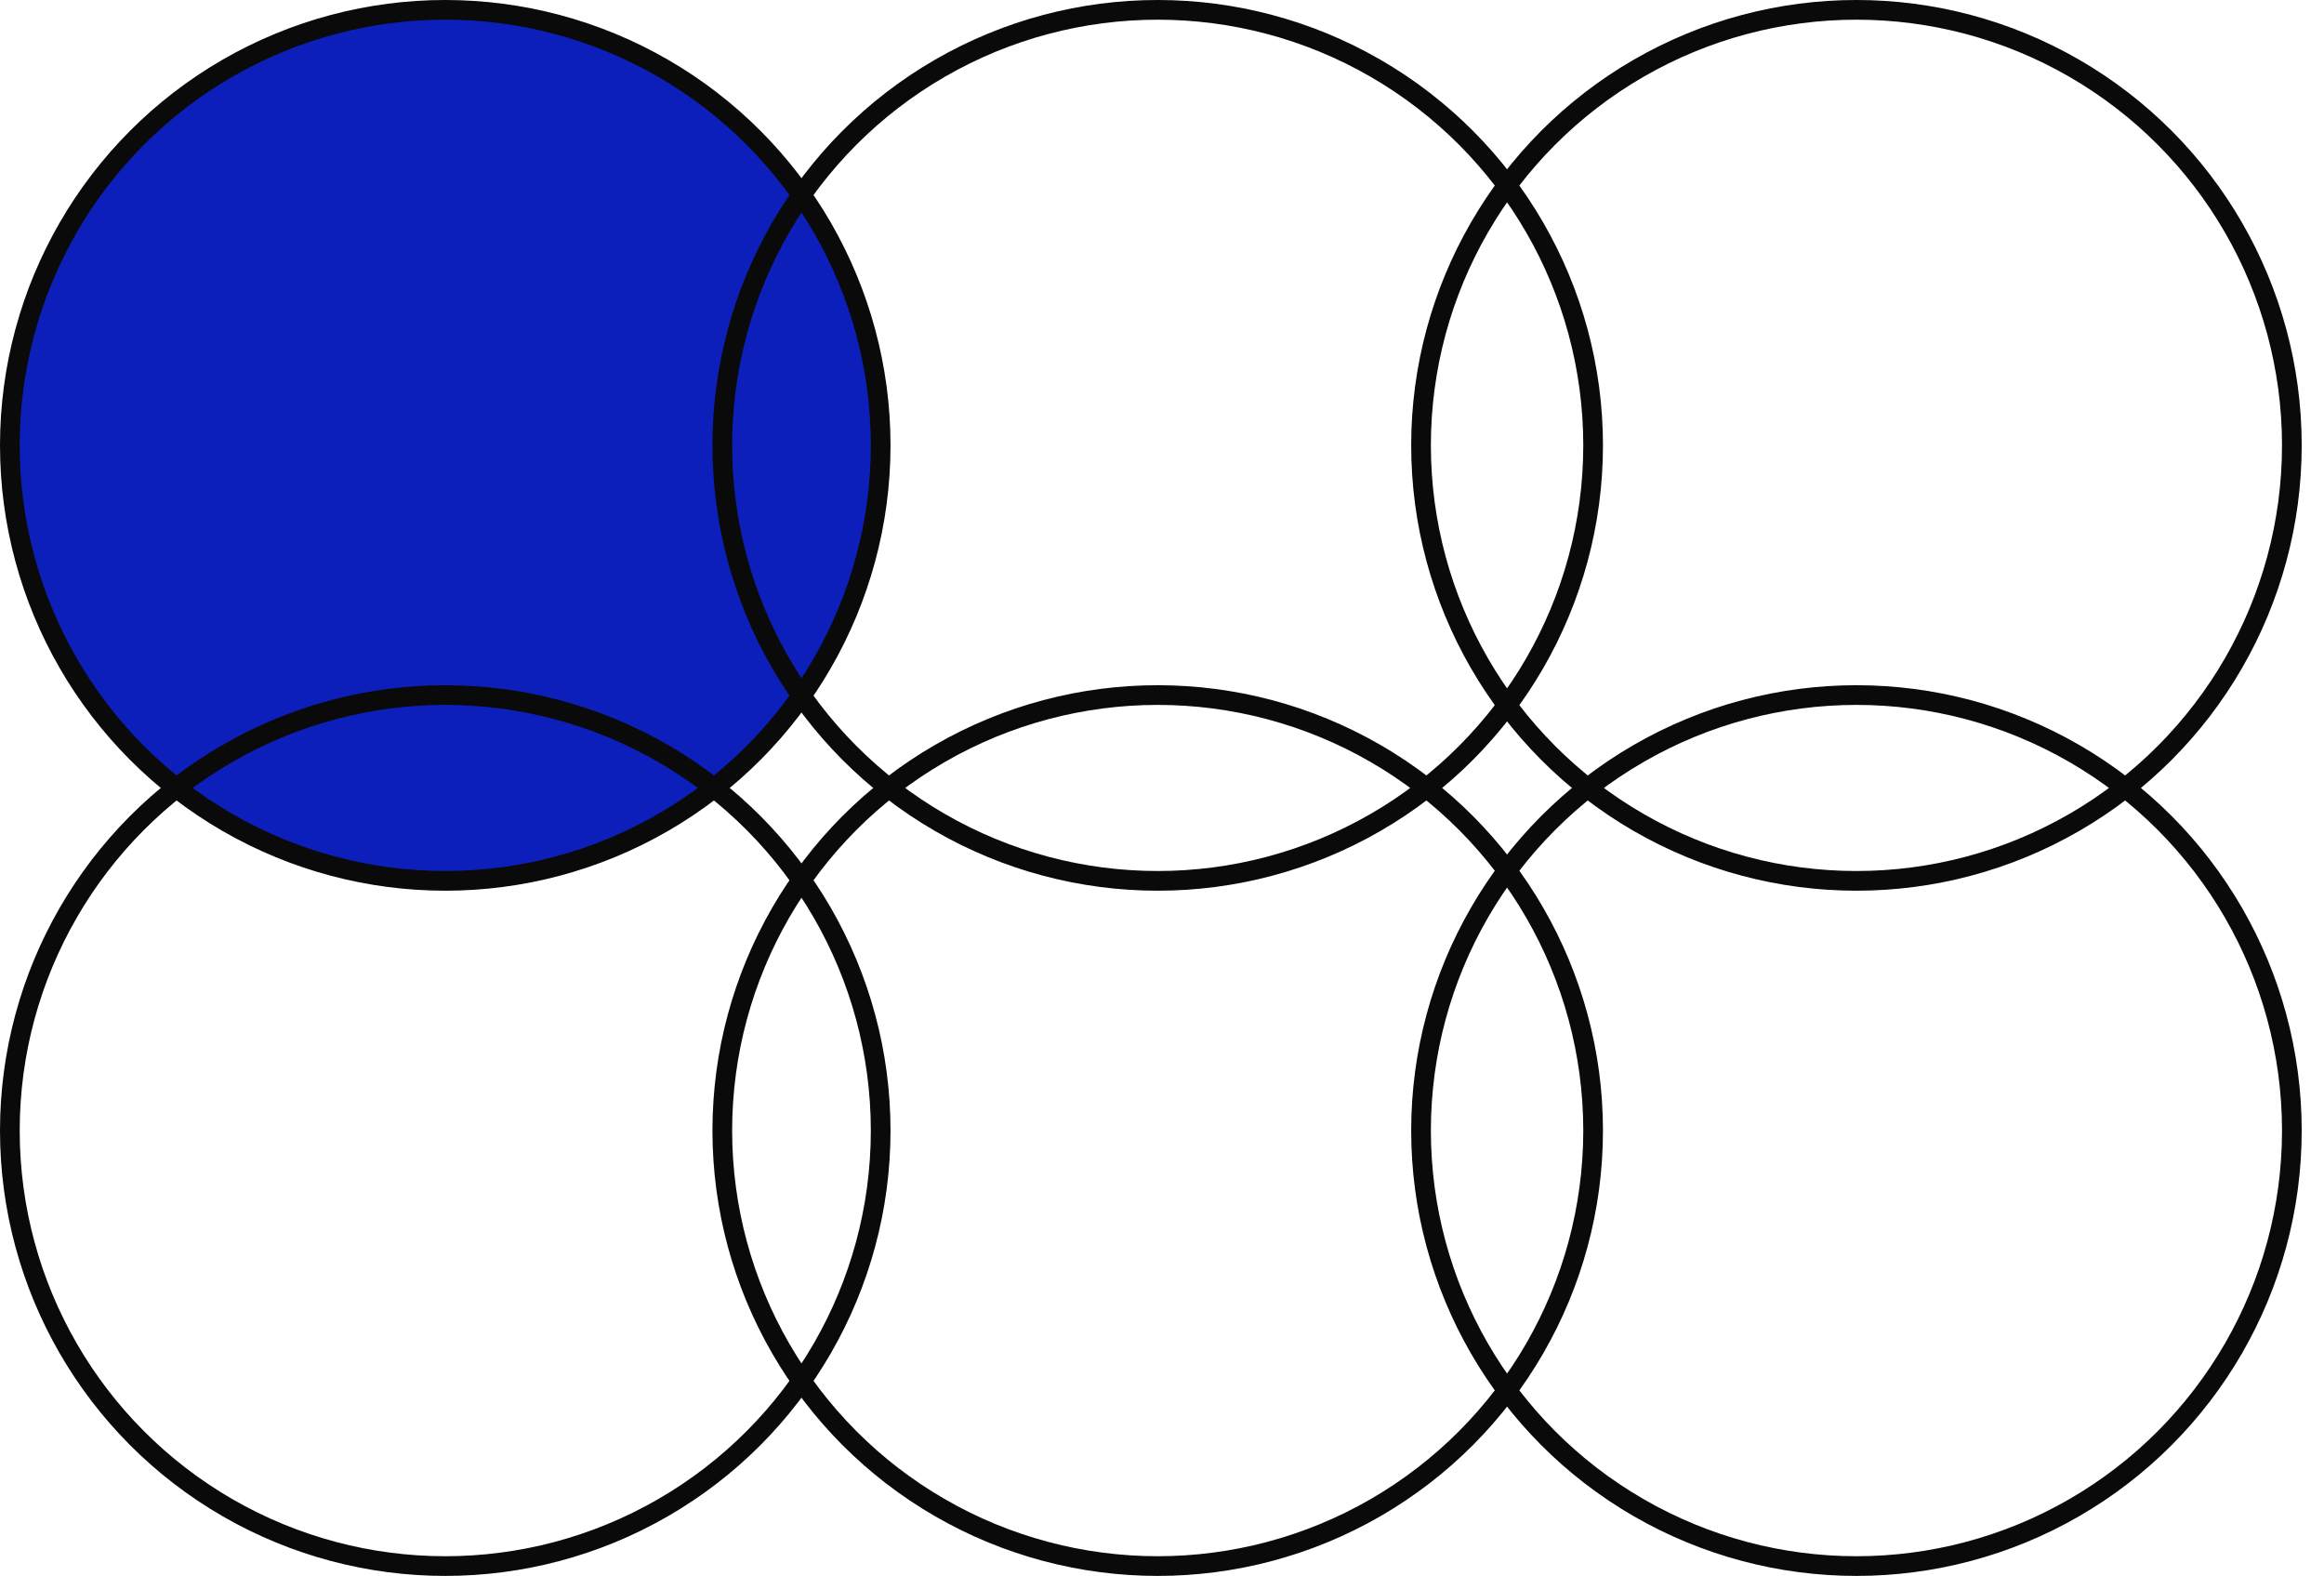
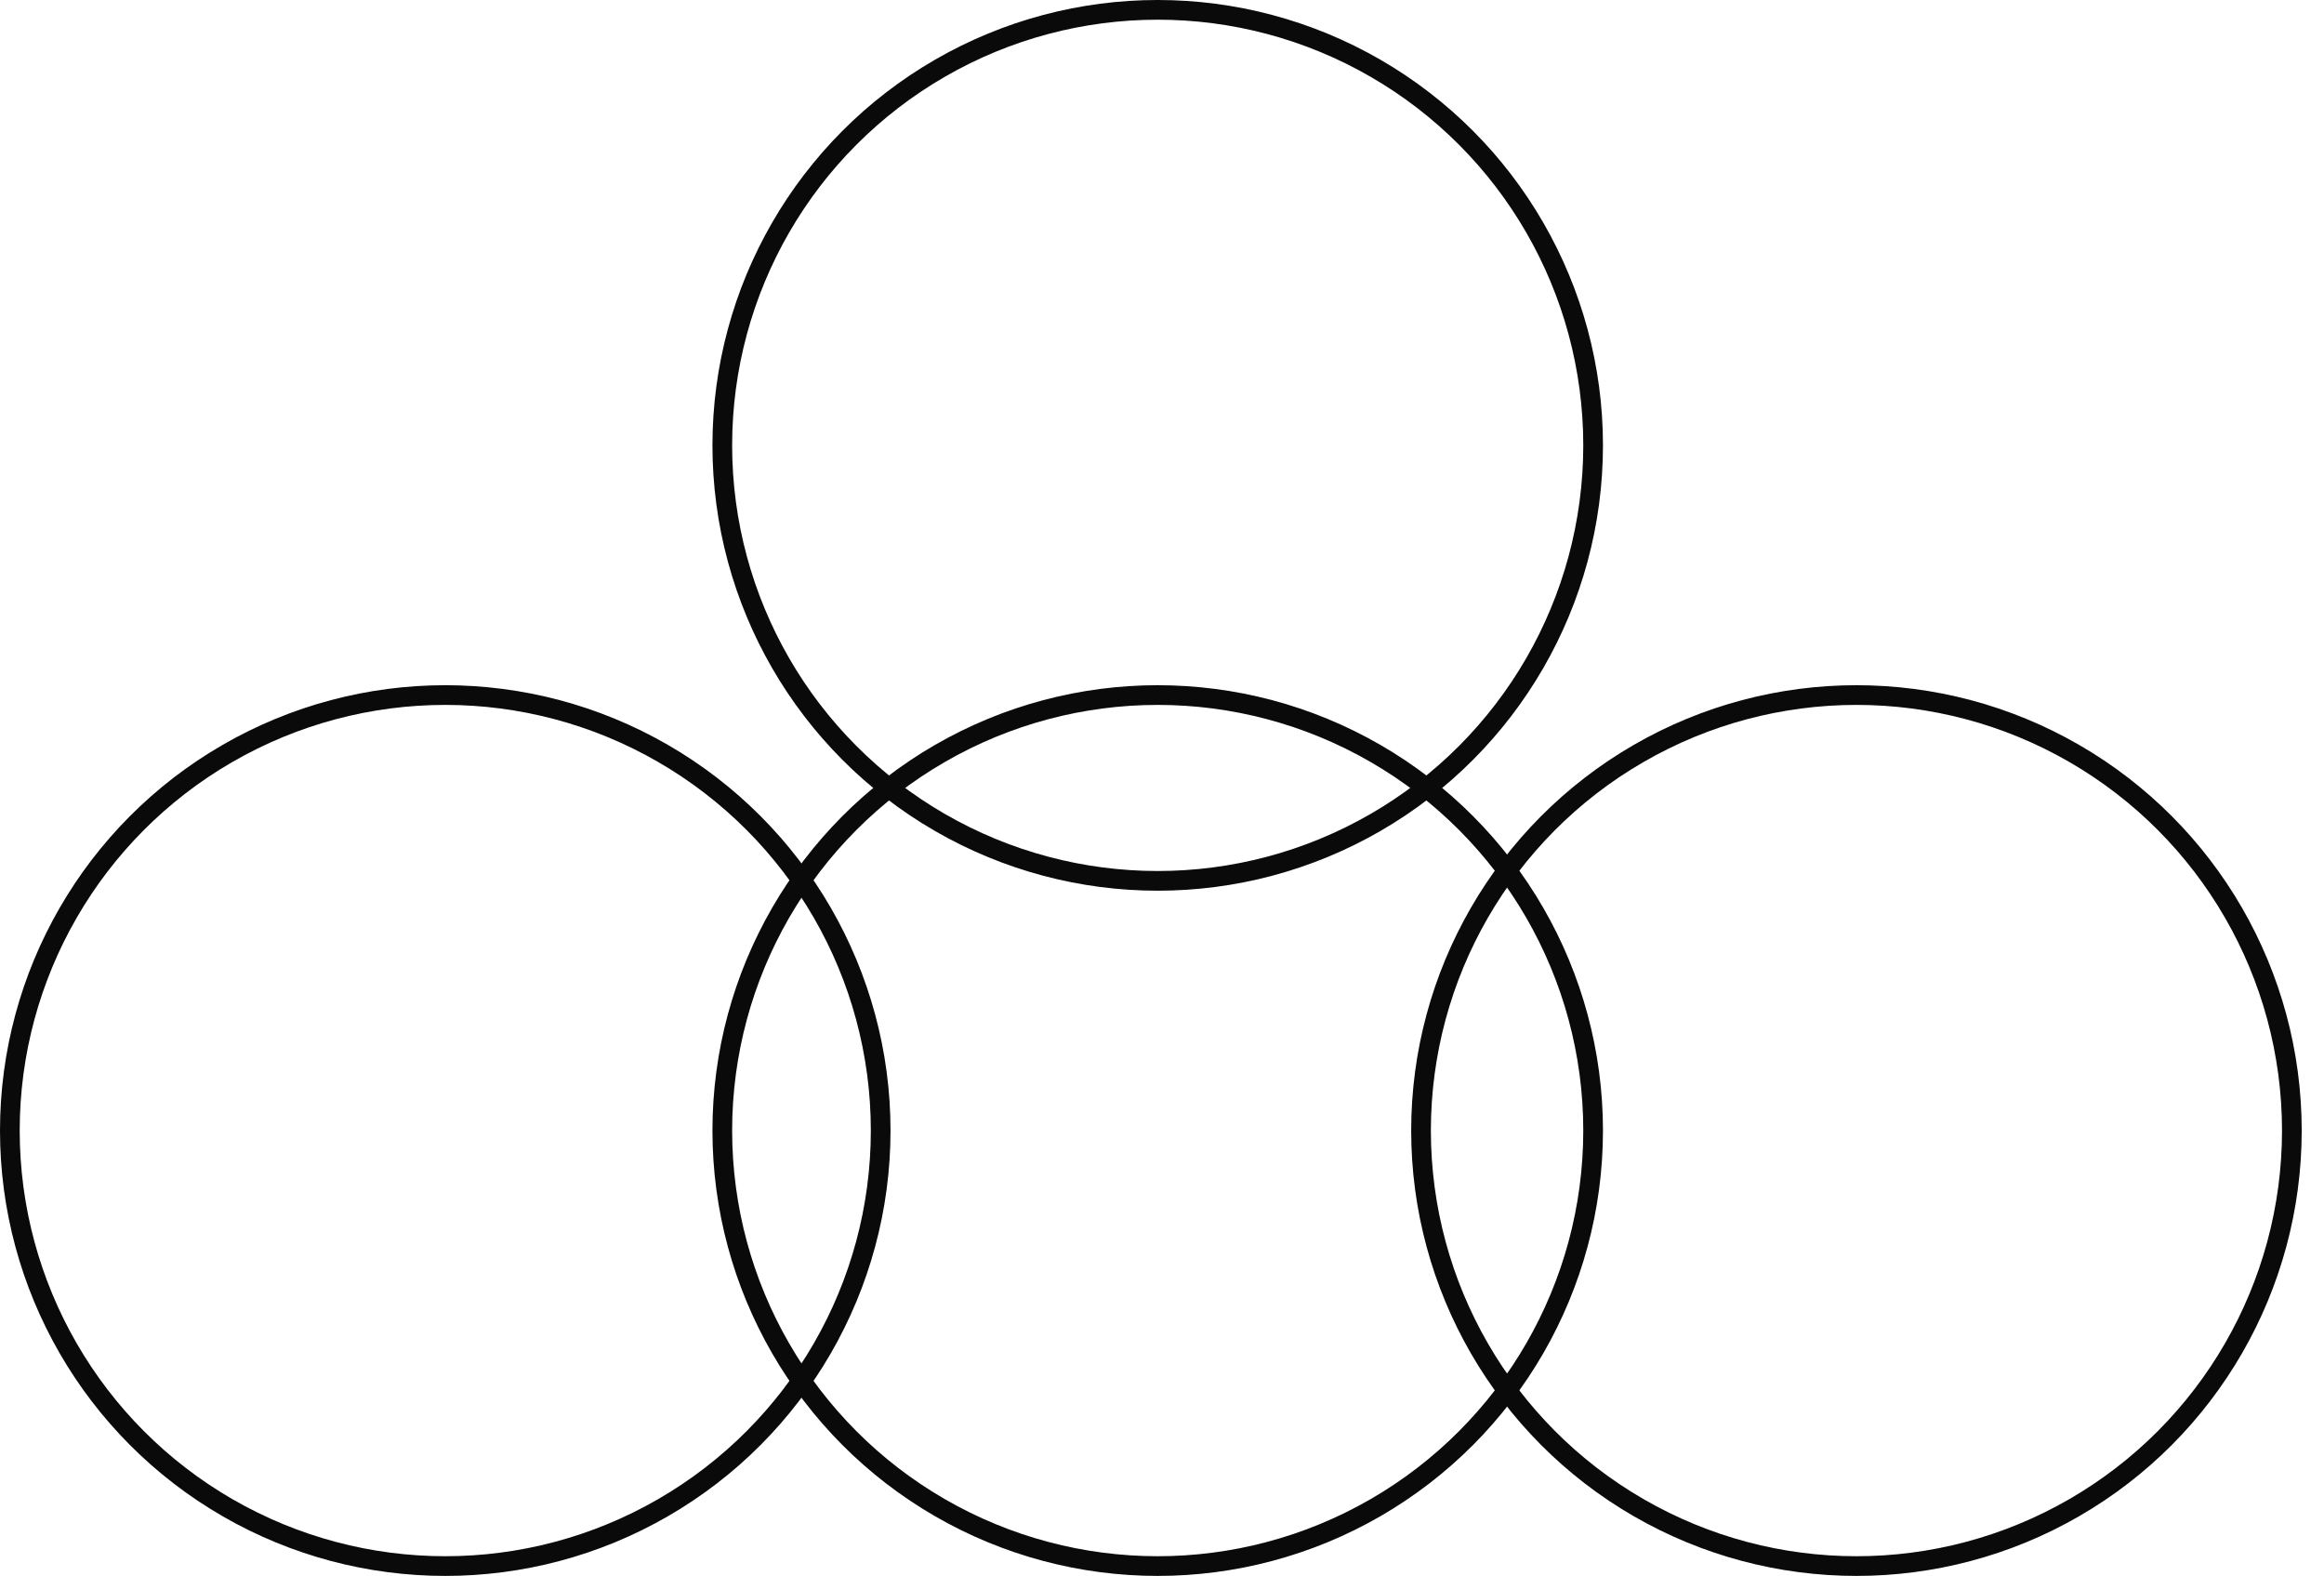
<svg xmlns="http://www.w3.org/2000/svg" width="59" height="40" viewBox="0 0 59 40" fill="none">
-   <circle cx="11.304" cy="11.304" r="11.054" fill="#0D1FBB" stroke="#0A0A0A" stroke-width="0.5" />
  <circle cx="11.304" cy="28.696" r="11.054" stroke="#0A0A0A" stroke-width="0.5" />
  <circle cx="29.391" cy="11.304" r="11.054" stroke="#0A0A0A" stroke-width="0.5" />
  <circle cx="29.391" cy="28.696" r="11.054" stroke="#0A0A0A" stroke-width="0.5" />
-   <circle cx="47.13" cy="11.304" r="11.054" stroke="#0A0A0A" stroke-width="0.5" />
  <circle cx="47.13" cy="28.696" r="11.054" stroke="#0A0A0A" stroke-width="0.5" />
</svg>